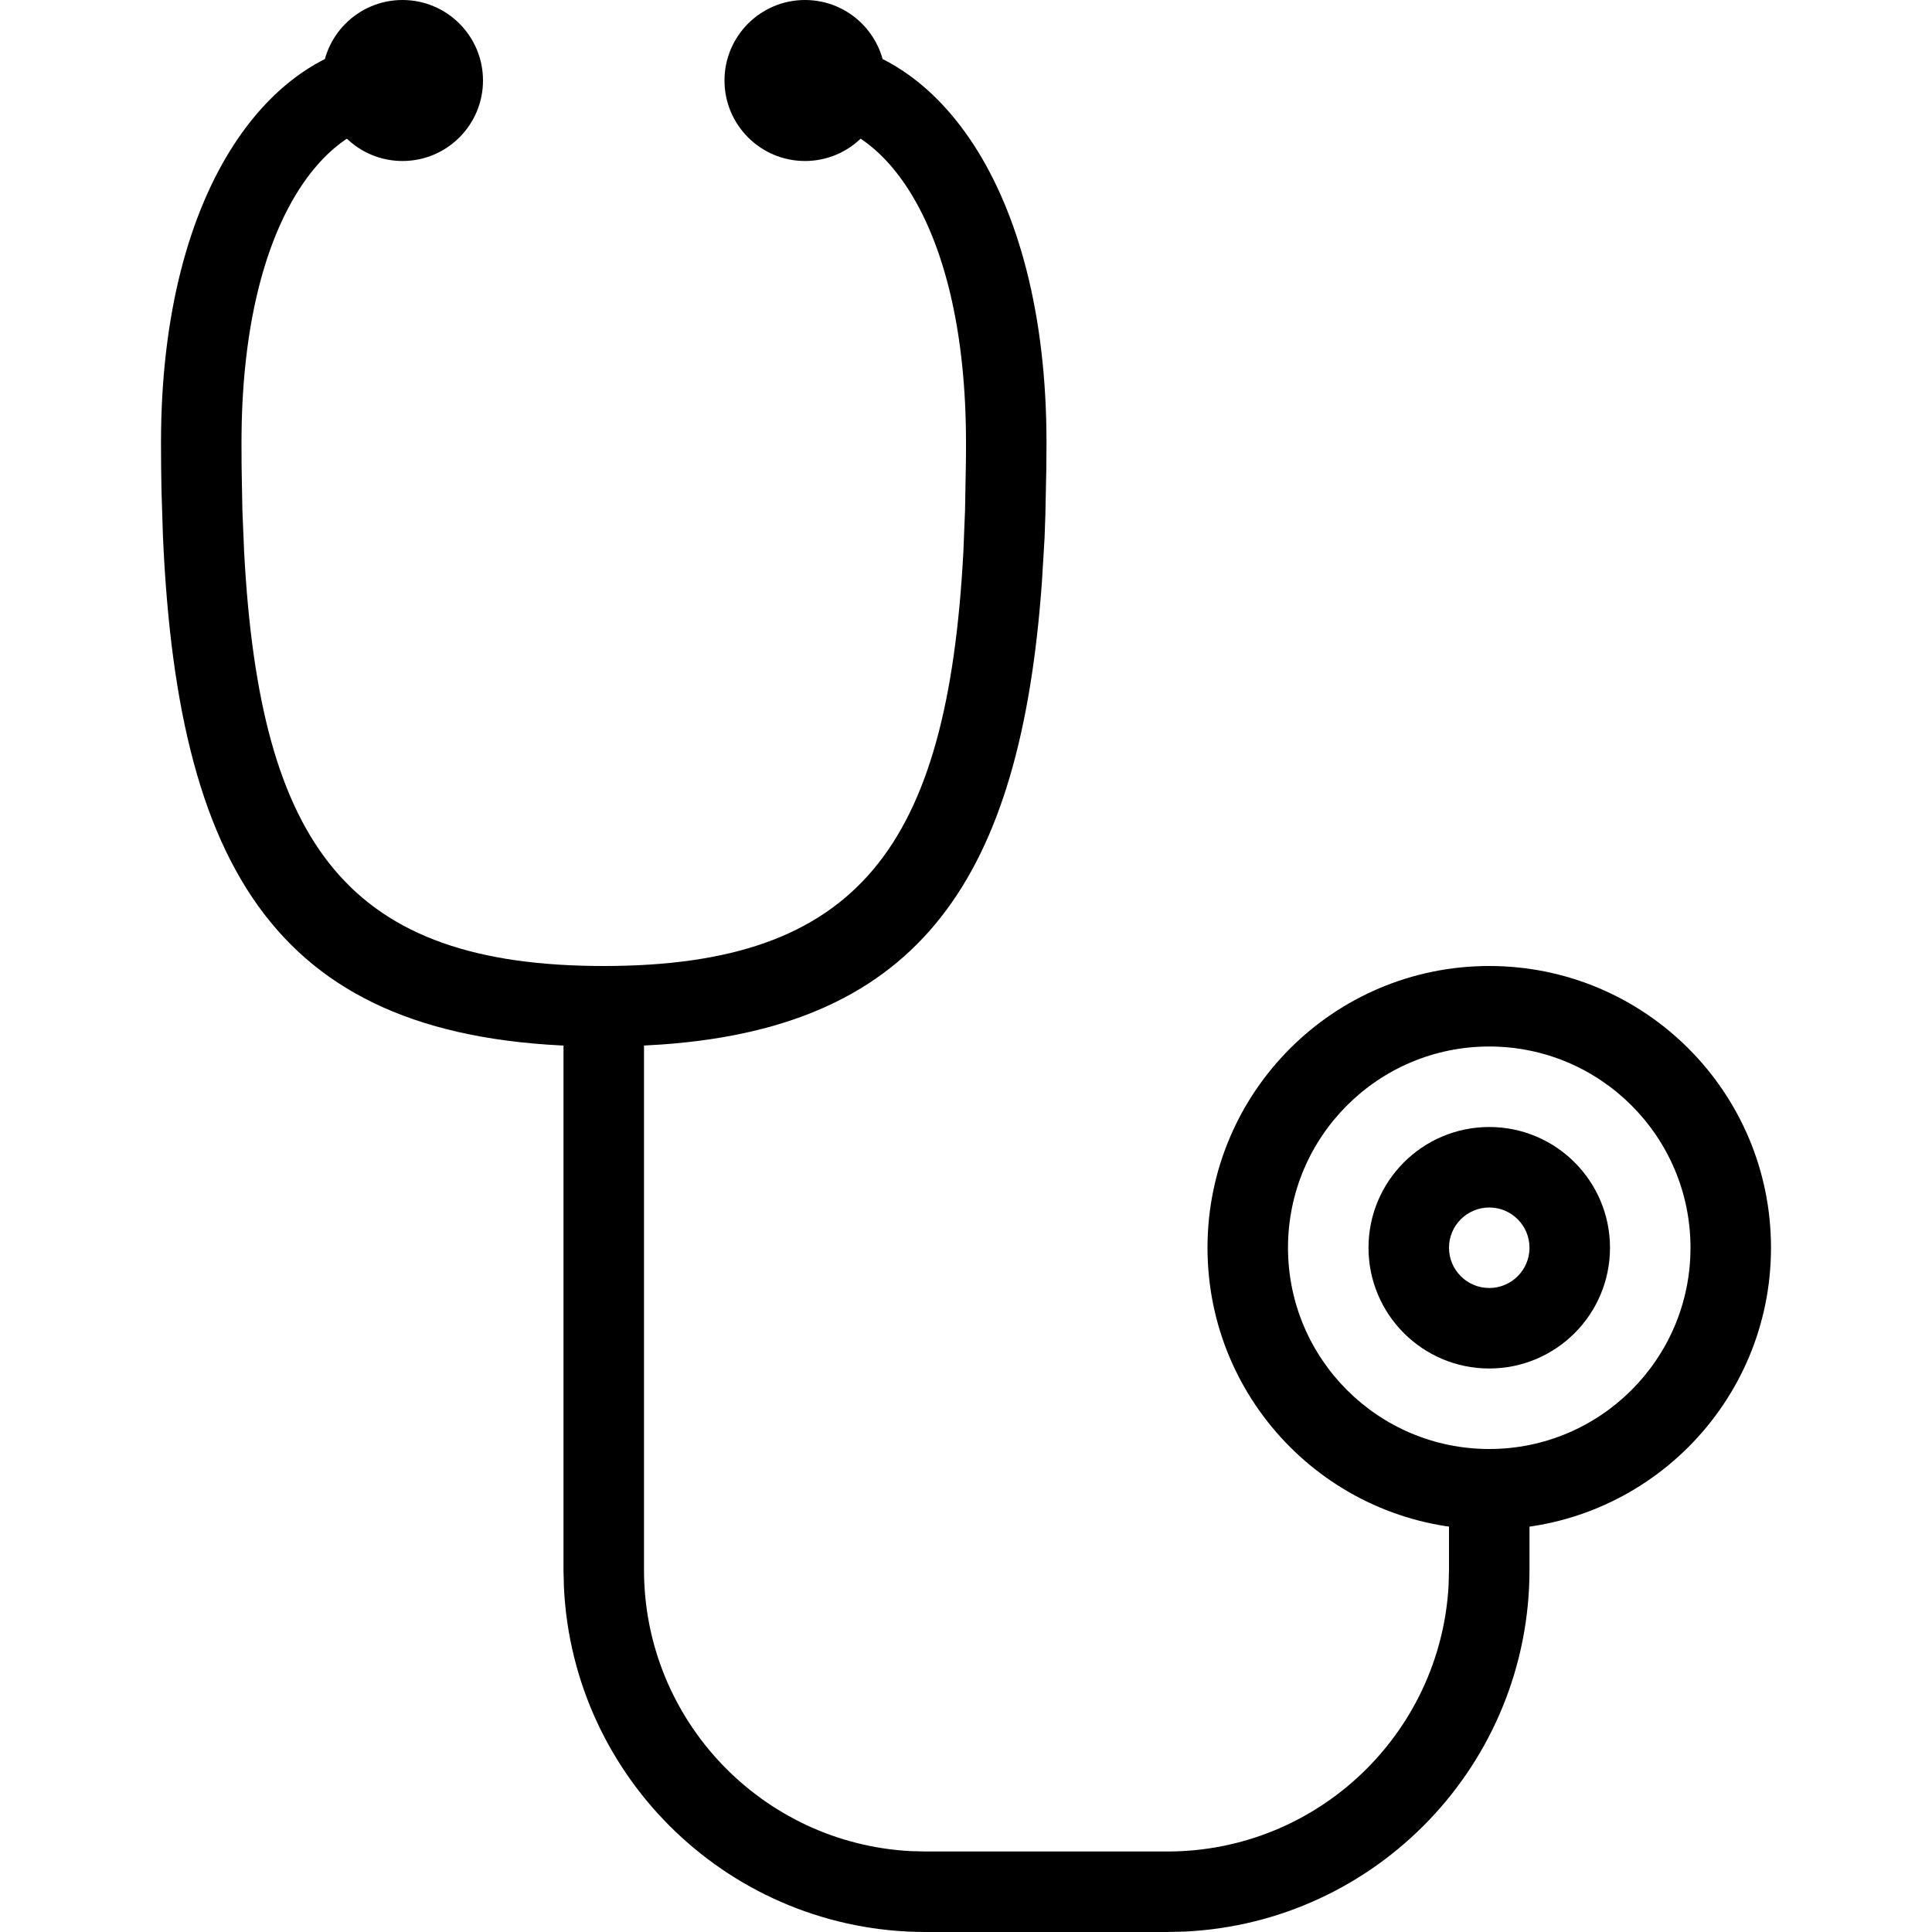
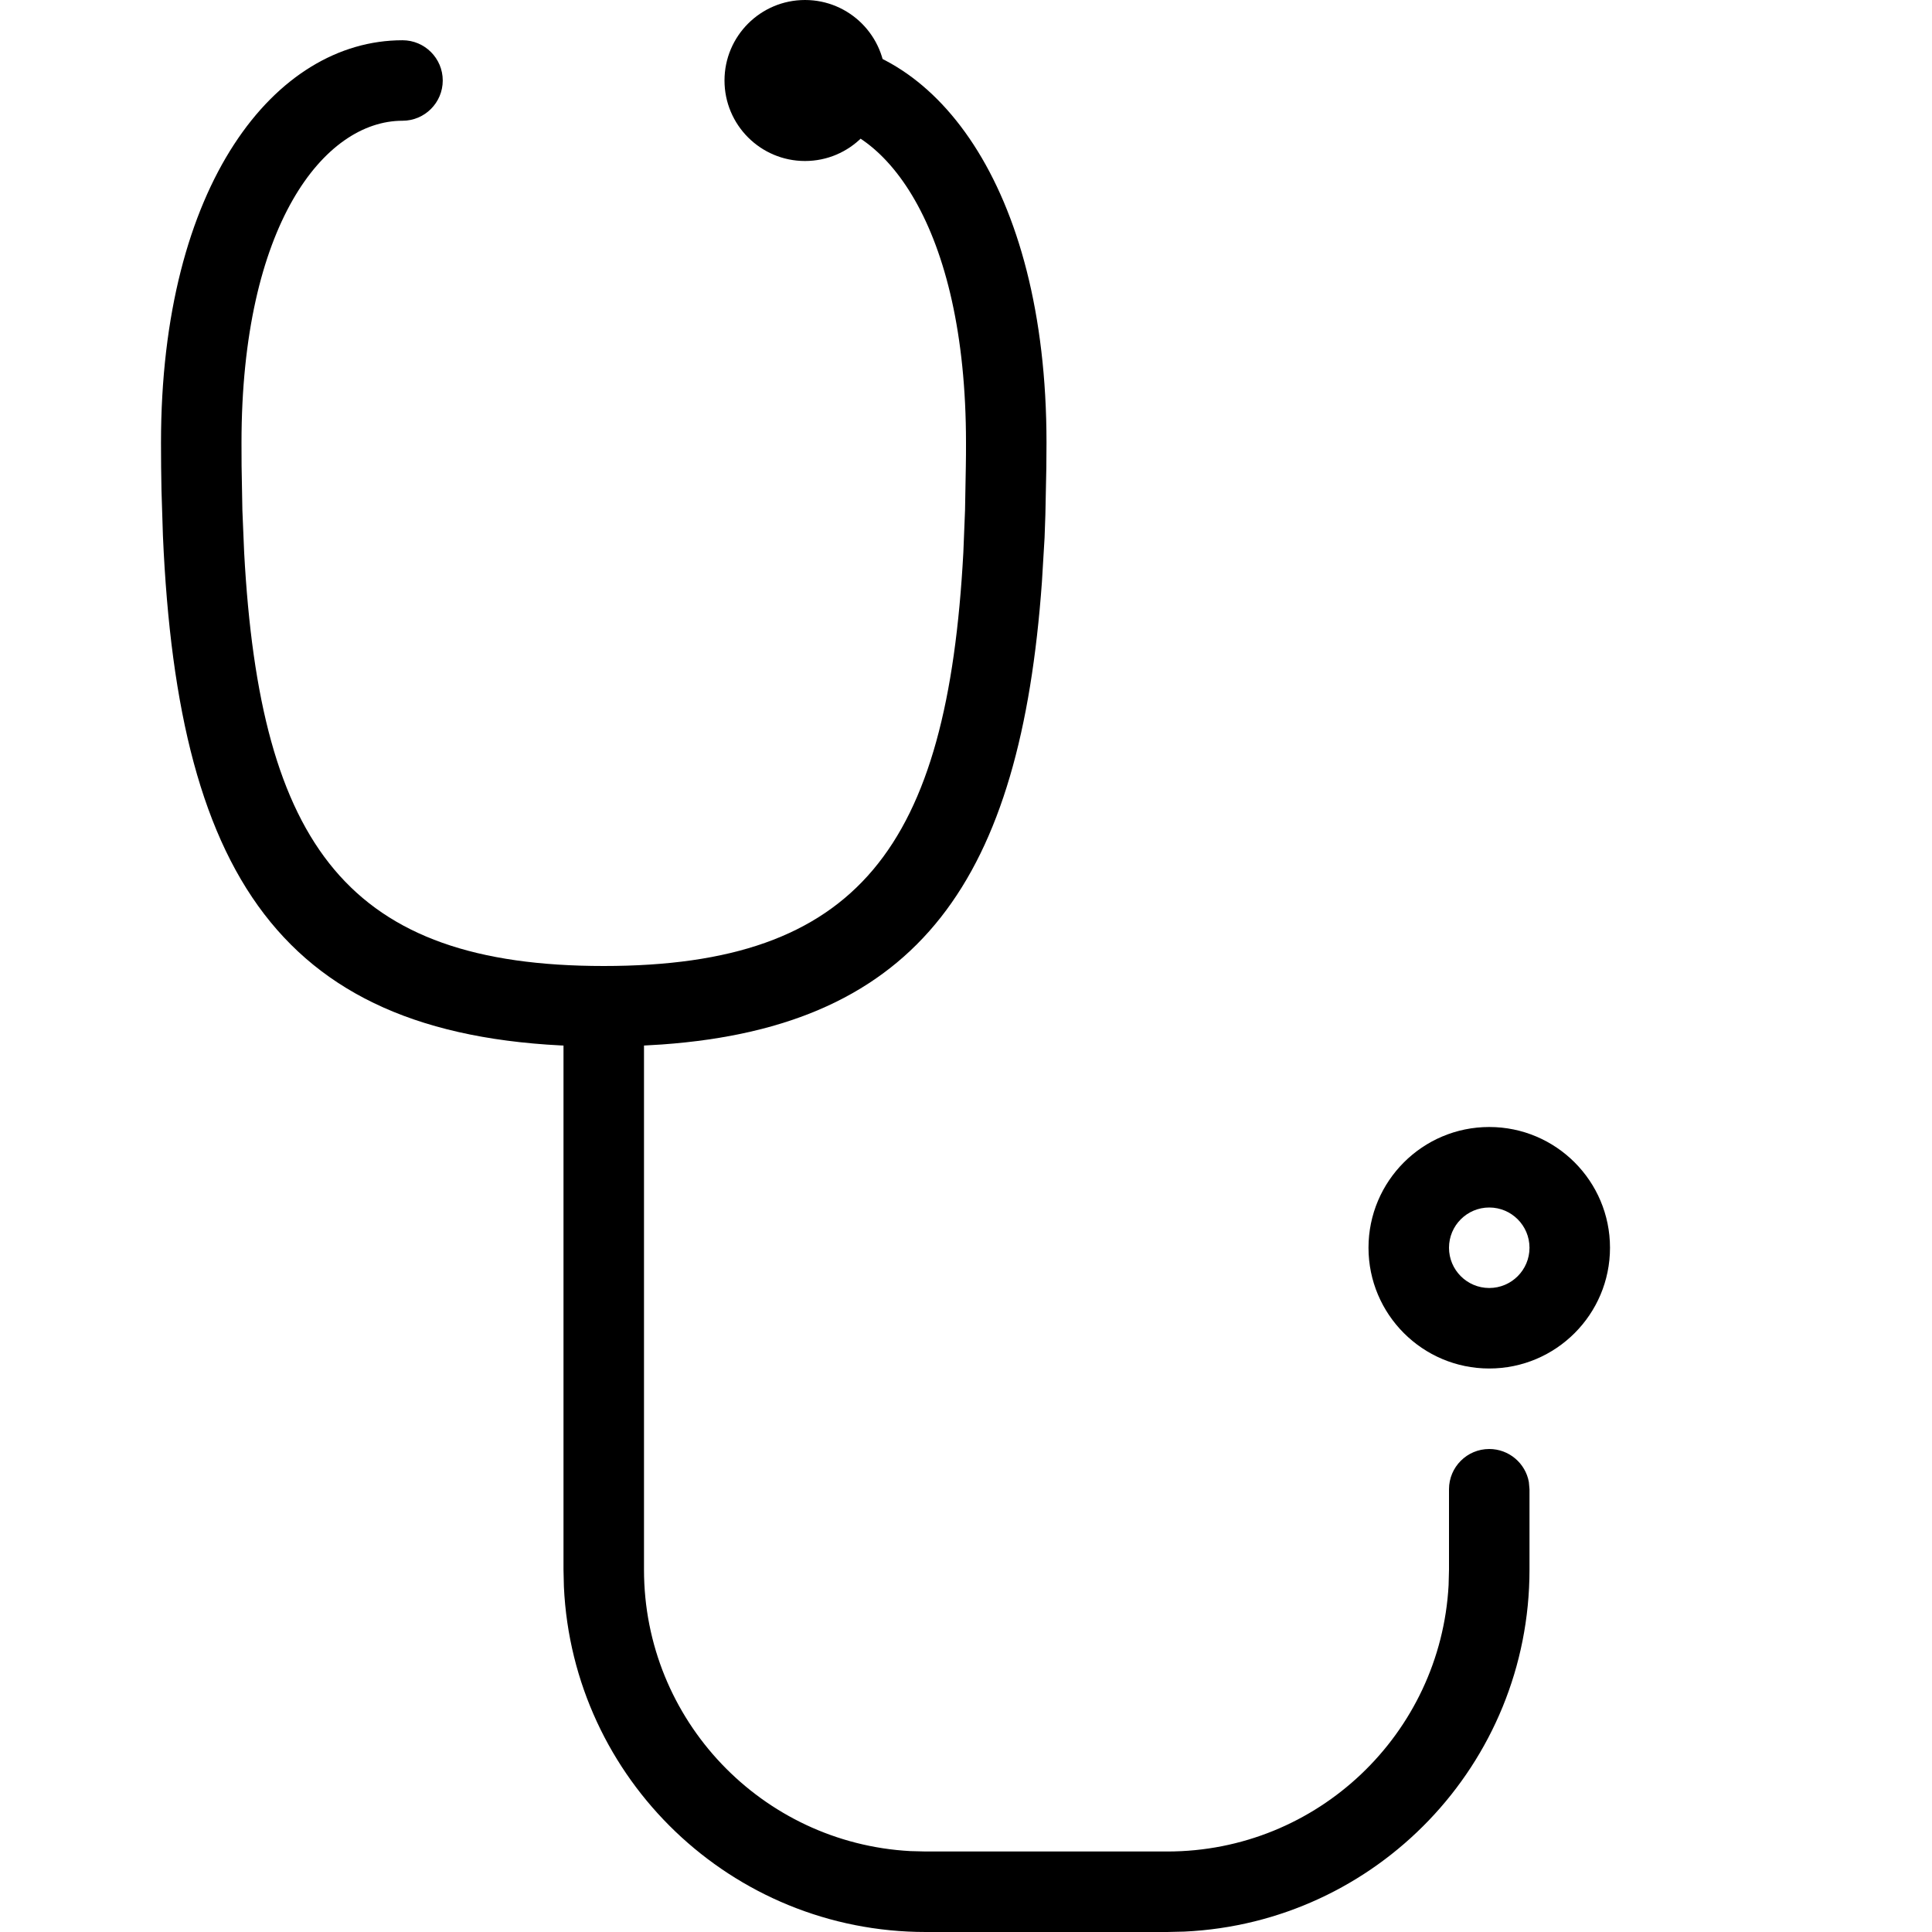
<svg xmlns="http://www.w3.org/2000/svg" width="24" height="24" viewBox="0 0 24 24">
  <defs>
    <filter id="13rvgeu90a">
      <feColorMatrix in="SourceGraphic" values="0 0 0 0 0 0 0 0 0 0 0 0 0 0 0 0 0 0 1 0" />
    </filter>
  </defs>
  <g fill="none" fill-rule="evenodd">
    <g filter="url(#13rvgeu90a)" transform="translate(-175 -116)">
      <g>
        <path d="M0 0H24V24H0z" transform="translate(175 116)" />
        <g fill="#000" fill-rule="nonzero">
-           <path d="M3 0c-.552 0-1 .448-1 1s.448 1 1 1 1-.448 1-1-.448-1-1-1z" transform="translate(175 116) translate(2)" />
          <path d="M3 .5c.276 0 .5.224.5.5s-.224.5-.5.5c-.974 0-2 1.298-2 4l.001.287.01.553.022.524C1.23 10.52 2.335 12 5.5 12c.276 0 .5.224.5.5s-.224.5-.5.5C1.573 13 .213 10.992.024 6.657l-.018-.566C.002 5.9 0 5.701 0 5.5c0-3.21 1.416-5 3-5zM8 0c-.552 0-1 .448-1 1s.448 1 1 1 1-.448 1-1-.448-1-1-1z" transform="translate(175 116) translate(2)" />
          <path d="M8 .5c1.584 0 3 1.79 3 5l-.002.305-.012.59-.01.286-.033.55c-.265 3.675-1.51 5.515-4.722 5.744L6 12.988V19.5c0 1.868 1.464 3.395 3.308 3.495L9.5 23h3c1.868 0 3.395-1.464 3.495-3.308L16 19.5v-1c0-.276.224-.5.5-.5.245 0 .45.177.492.41l.008.09v1c0 2.414-1.901 4.384-4.288 4.495L12.5 24h-3c-2.414 0-4.384-1.901-4.495-4.288L5 19.5v-7c0-.276.224-.5.5-.5 3.165 0 4.27-1.48 4.467-5.136l.021-.524.01-.553C10 5.693 10 5.597 10 5.5c0-2.702-1.026-4-2-4-.276 0-.5-.224-.5-.5s.224-.5.5-.5z" transform="translate(175 116) translate(2)" />
-           <path d="M16.5 12c-1.933 0-3.5 1.567-3.5 3.5s1.567 3.5 3.5 3.5 3.5-1.567 3.5-3.5-1.567-3.5-3.5-3.5zm0 1c1.38 0 2.5 1.12 2.5 2.5S17.88 18 16.5 18 14 16.88 14 15.5s1.12-2.5 2.5-2.5z" transform="translate(175 116) translate(2)" />
          <path d="M16.5 14c-.828 0-1.5.672-1.5 1.5s.672 1.5 1.5 1.5 1.5-.672 1.5-1.5-.672-1.5-1.5-1.5zm0 1c.276 0 .5.224.5.5s-.224.5-.5.5-.5-.224-.5-.5.224-.5.5-.5z" transform="translate(175 116) translate(2)" />
        </g>
      </g>
    </g>
  </g>
</svg>